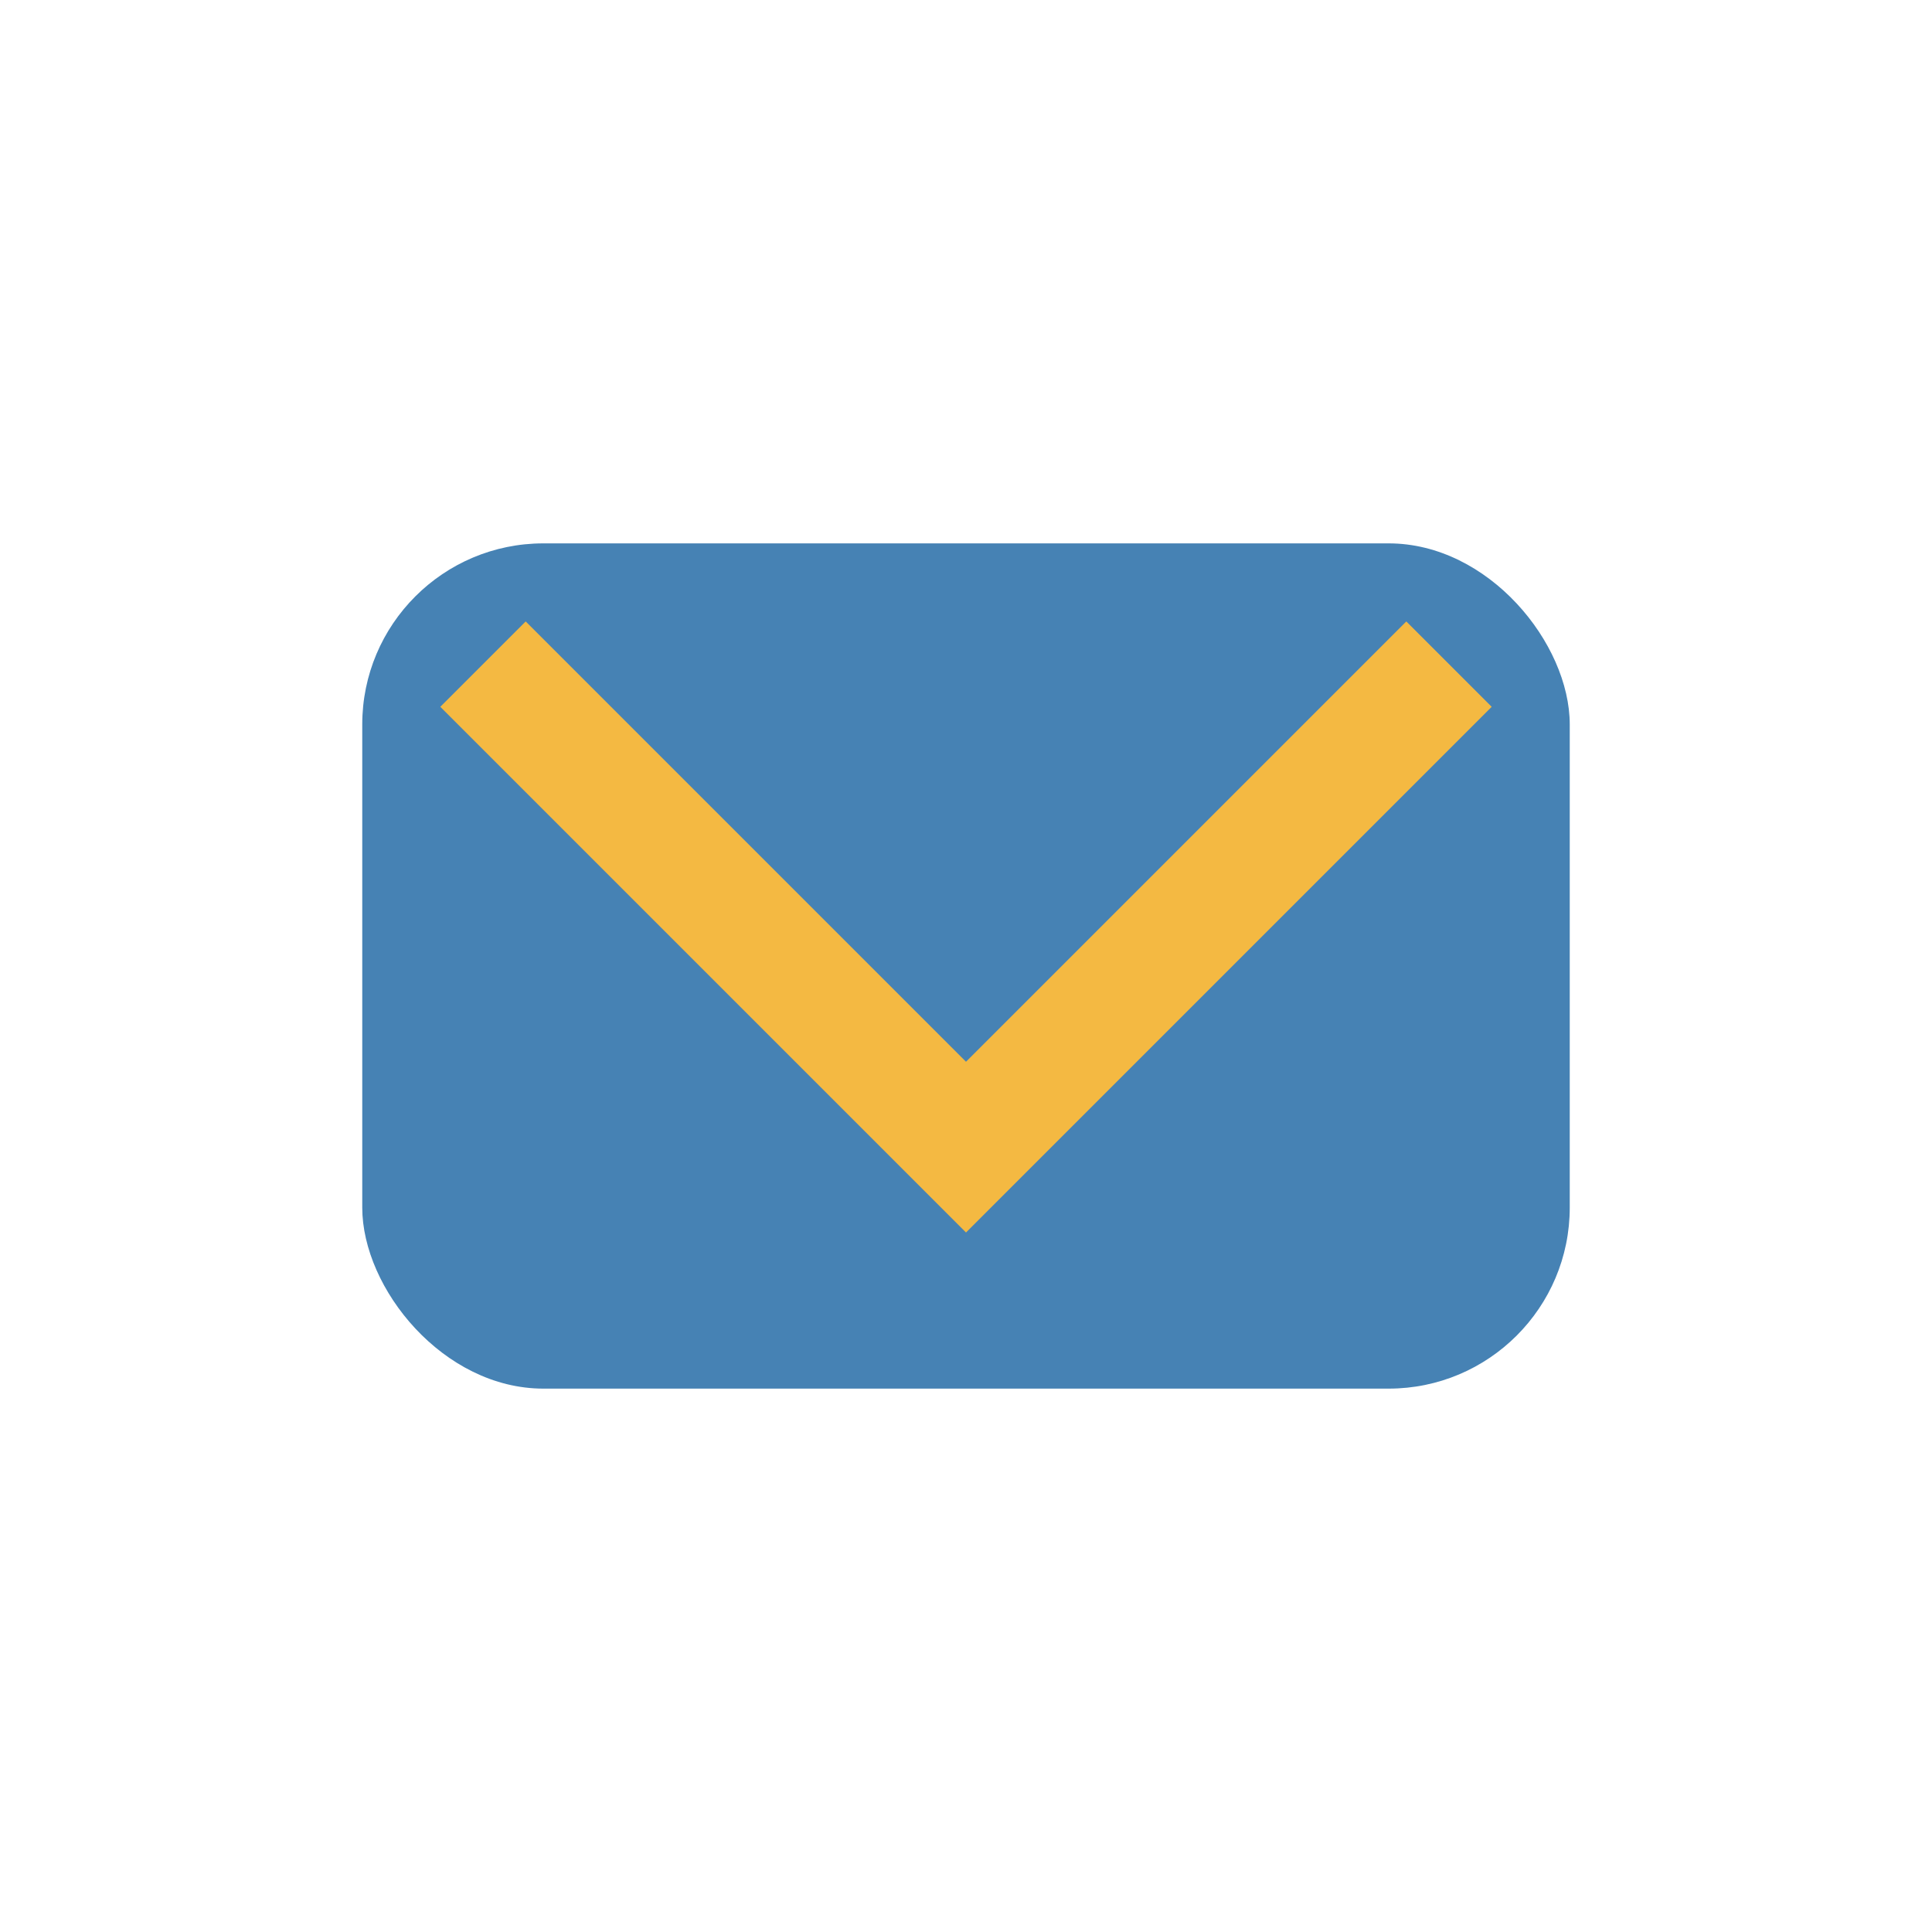
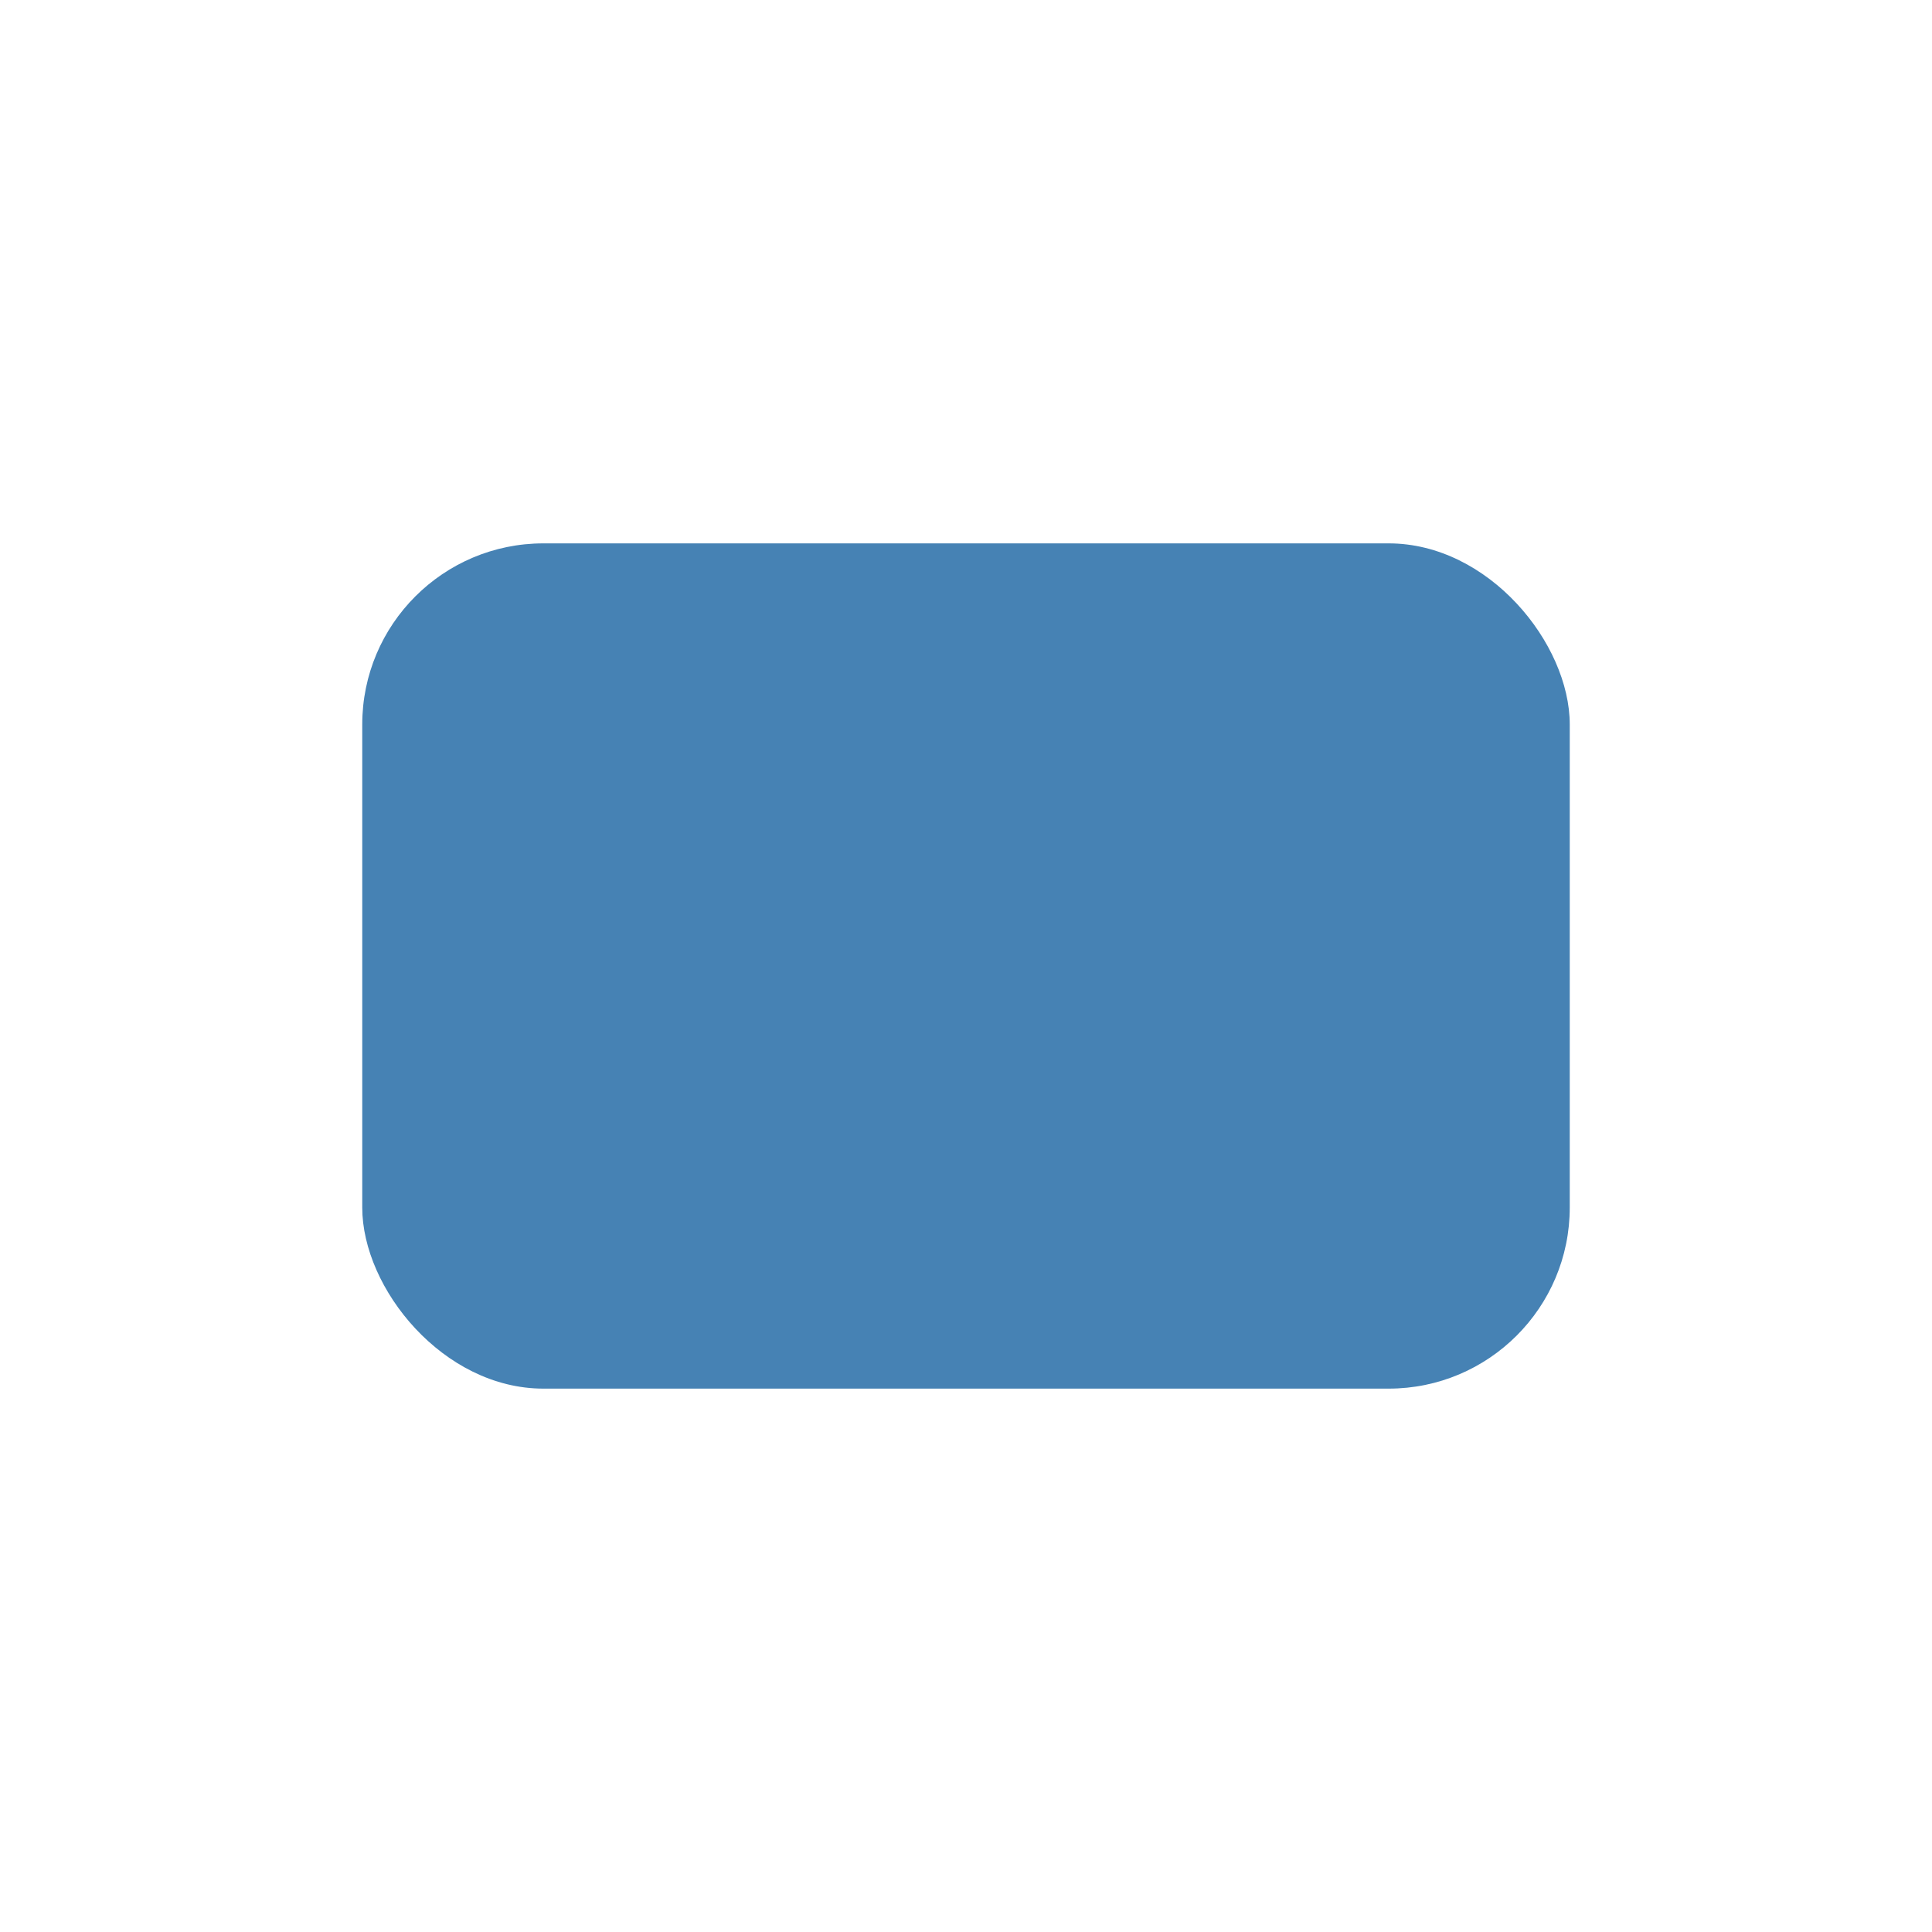
<svg xmlns="http://www.w3.org/2000/svg" width="32" height="32" viewBox="0 0 32 32">
  <rect x="6" y="9" width="20" height="14" rx="3" fill="#4682B4" />
-   <path d="M8 11l8 8 8-8" stroke="#F4B942" stroke-width="2" fill="none" />
</svg>